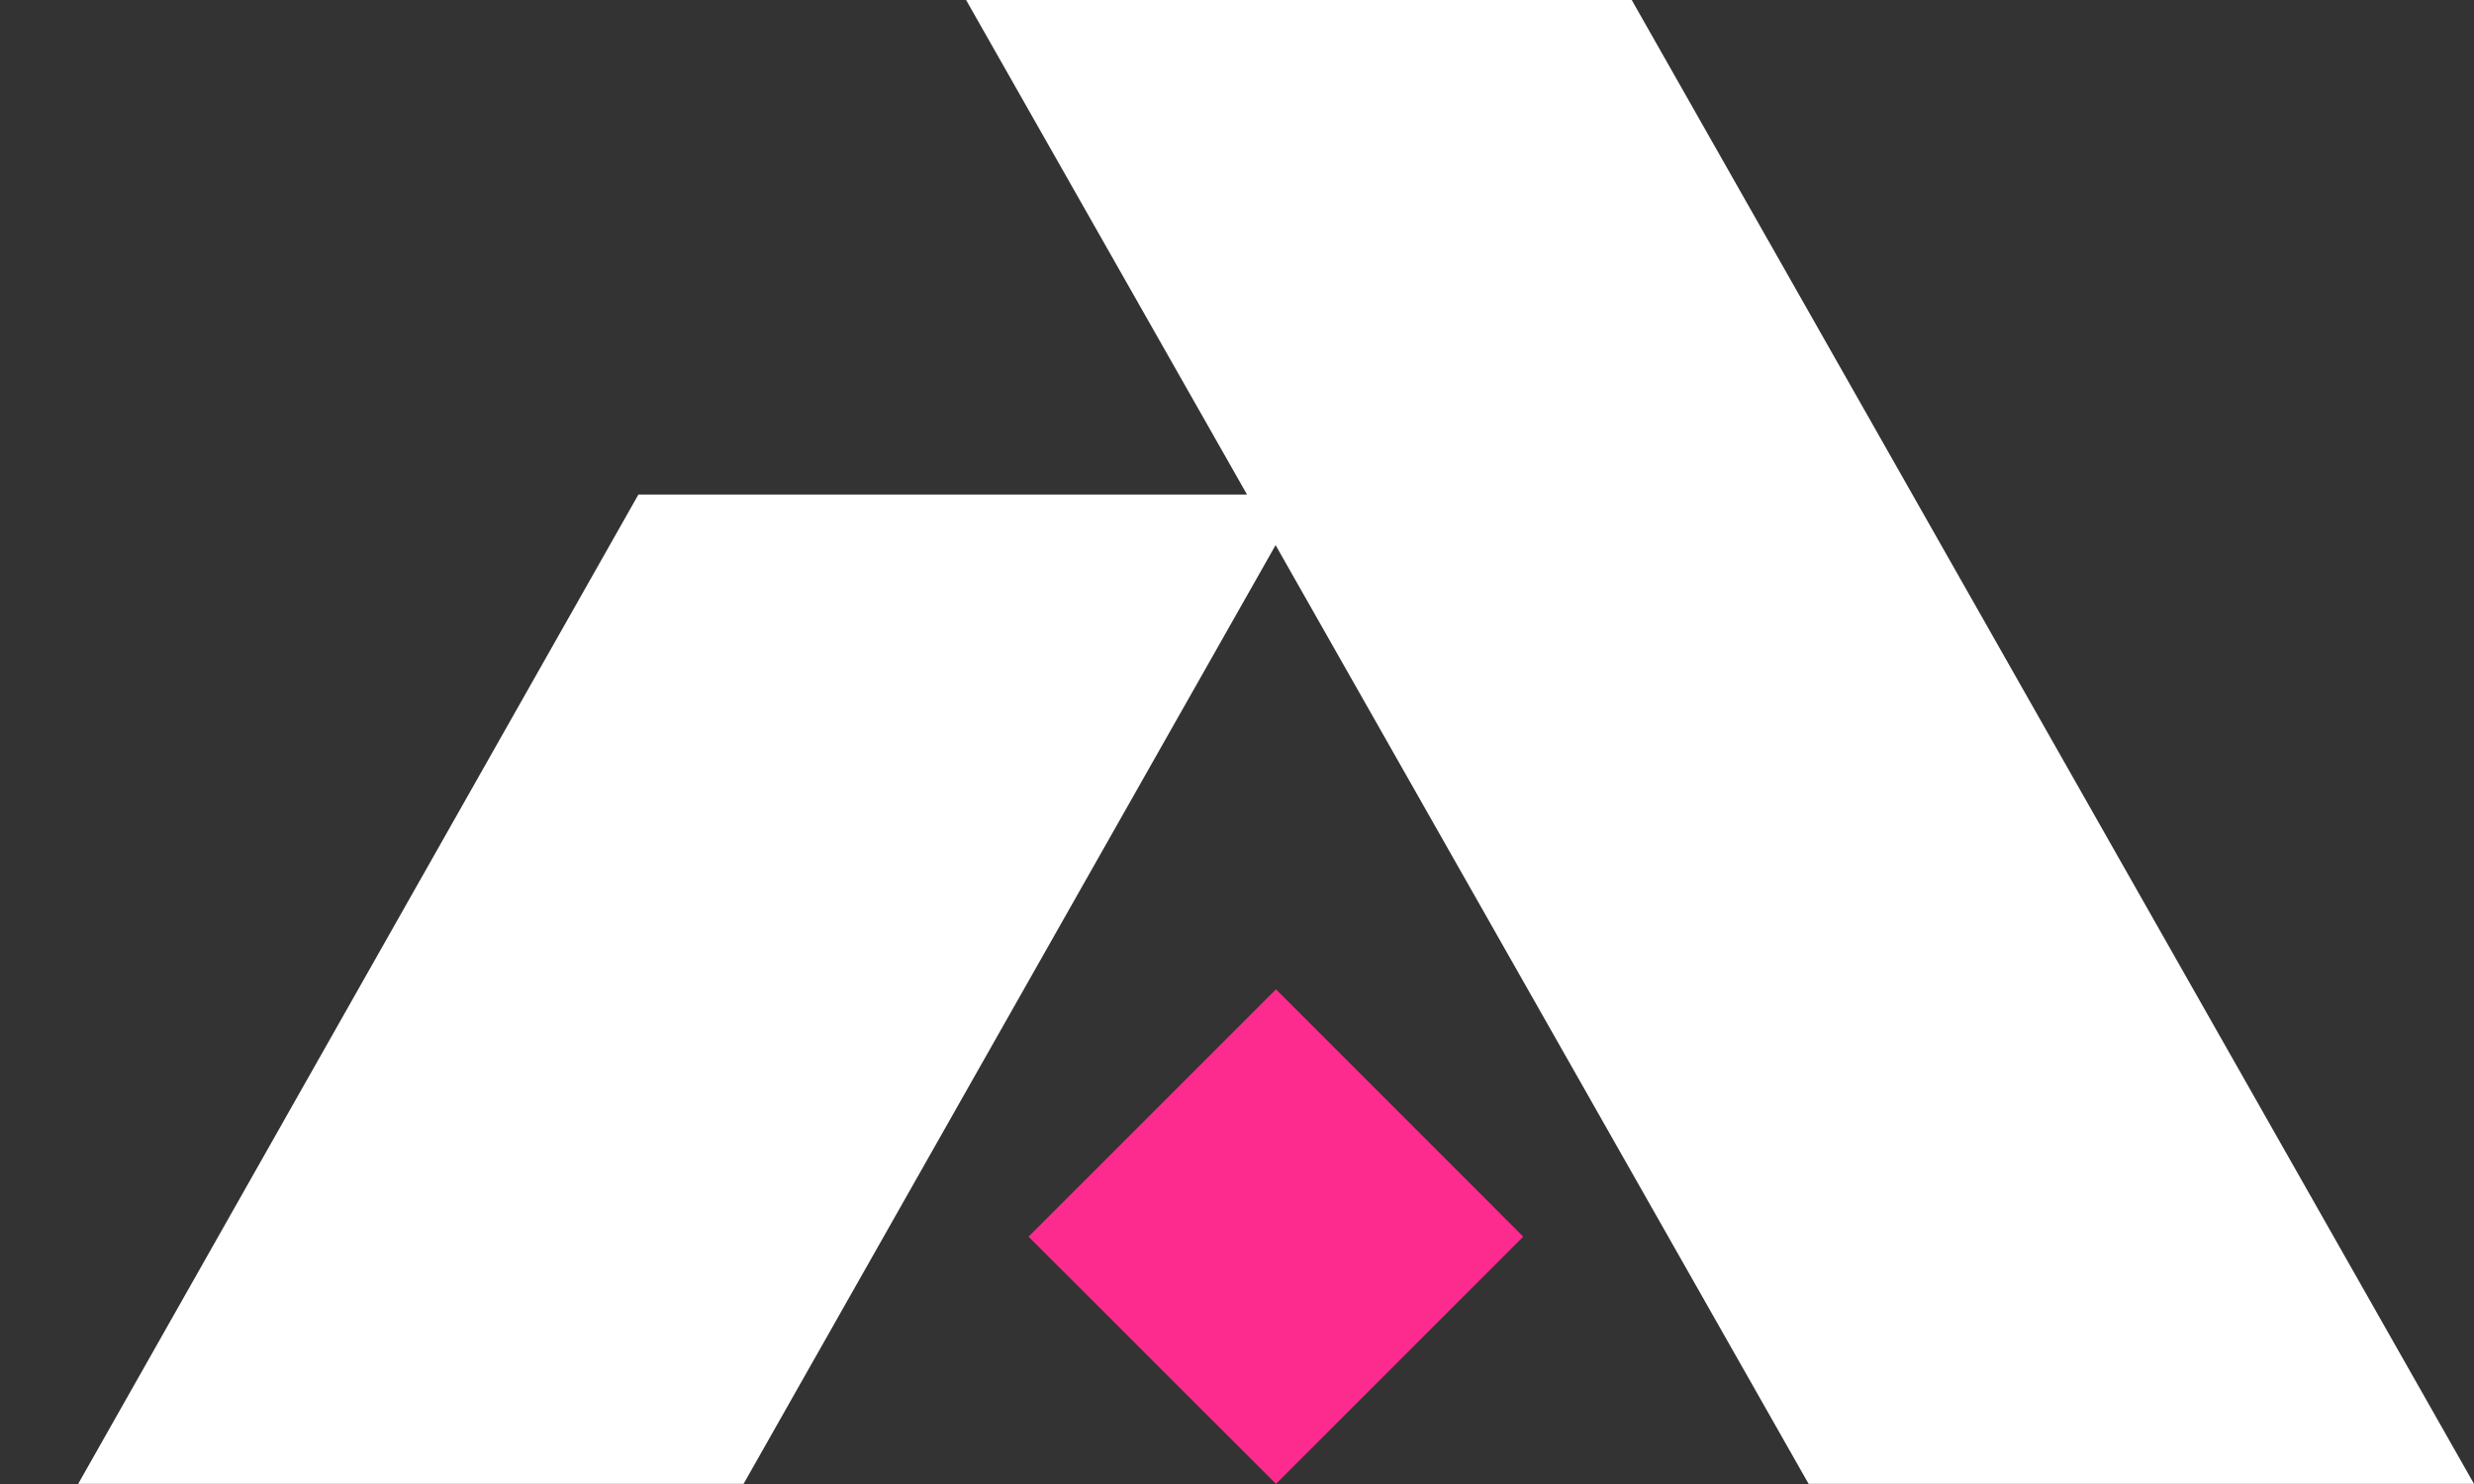
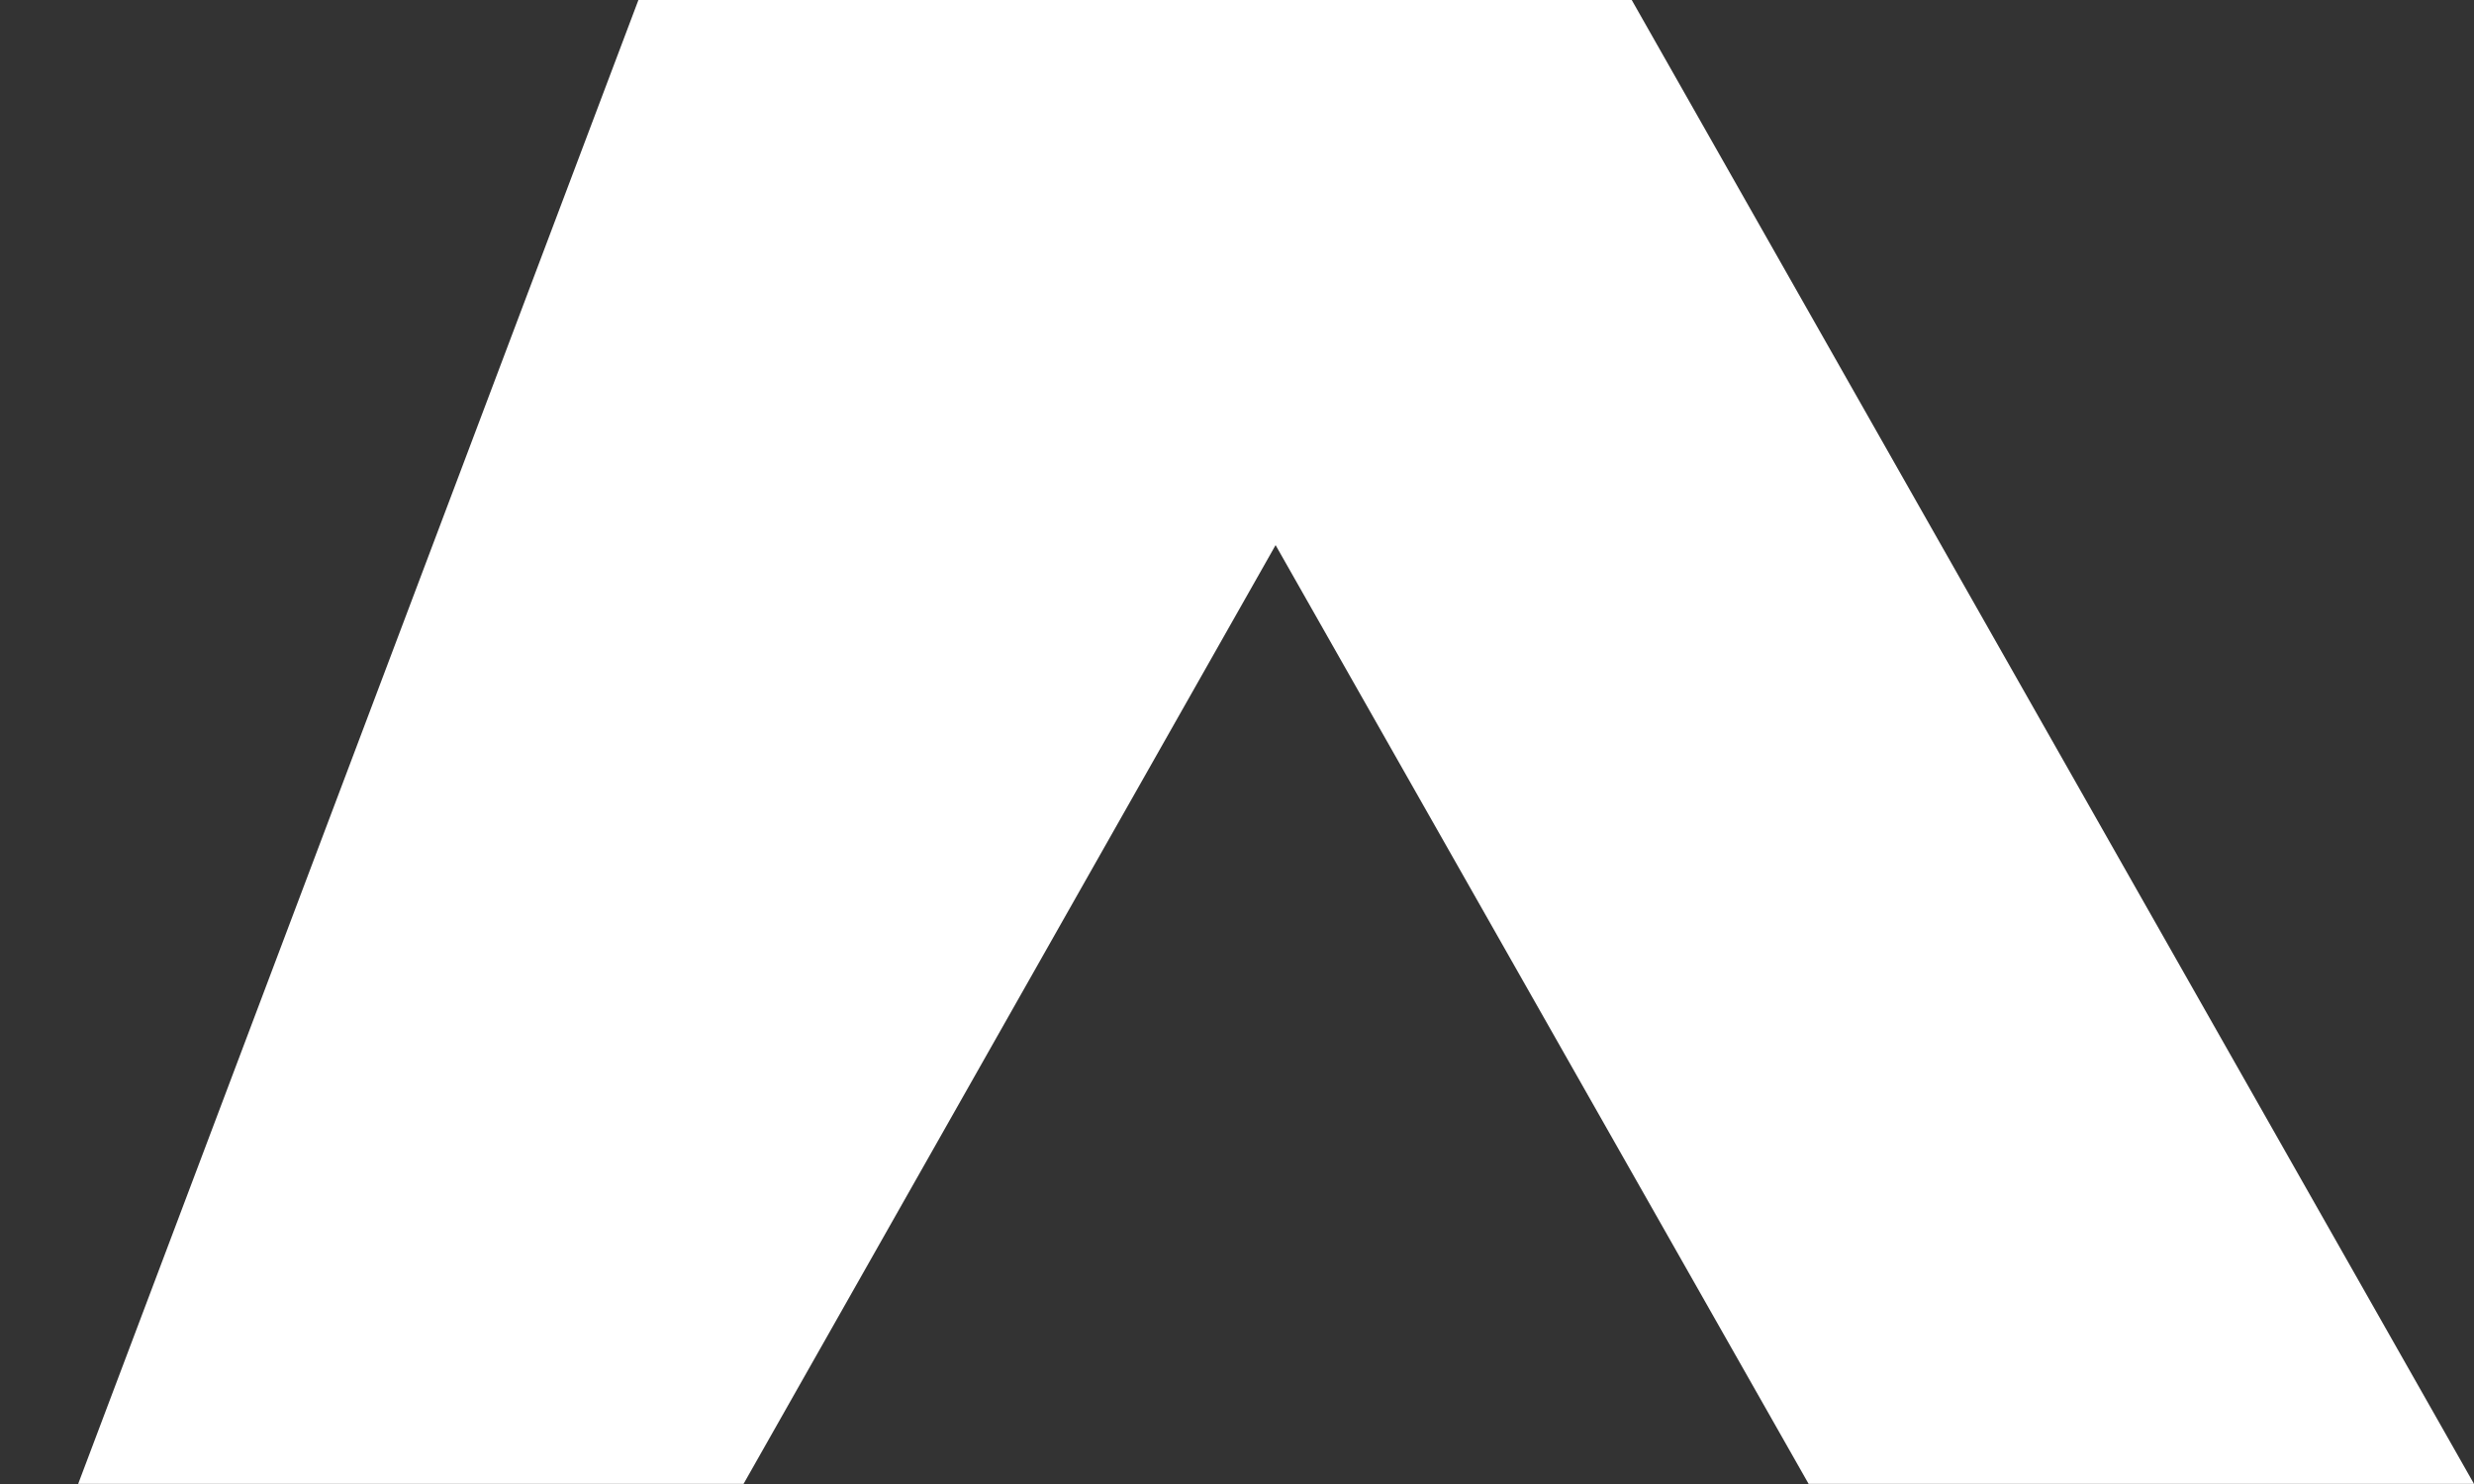
<svg xmlns="http://www.w3.org/2000/svg" width="20" height="12" viewBox="0 0 20 12" fill="none">
  <rect x="0" y="0" width="20" height="12" fill="#333333" stroke="none" />
-   <path d="M10.315 8L8.315 10L10.315 11.999L12.314 10L10.315 8Z" fill="#FE2B8F" />
-   <path d="M14.621 11.999H20L13.191 0H7.81L10.081 3.999H5.161L0.632 11.999H6.011L10.312 4.408L14.621 11.999Z" fill="white" />
+   <path d="M14.621 11.999H20L13.191 0H7.81H5.161L0.632 11.999H6.011L10.312 4.408L14.621 11.999Z" fill="white" />
</svg>